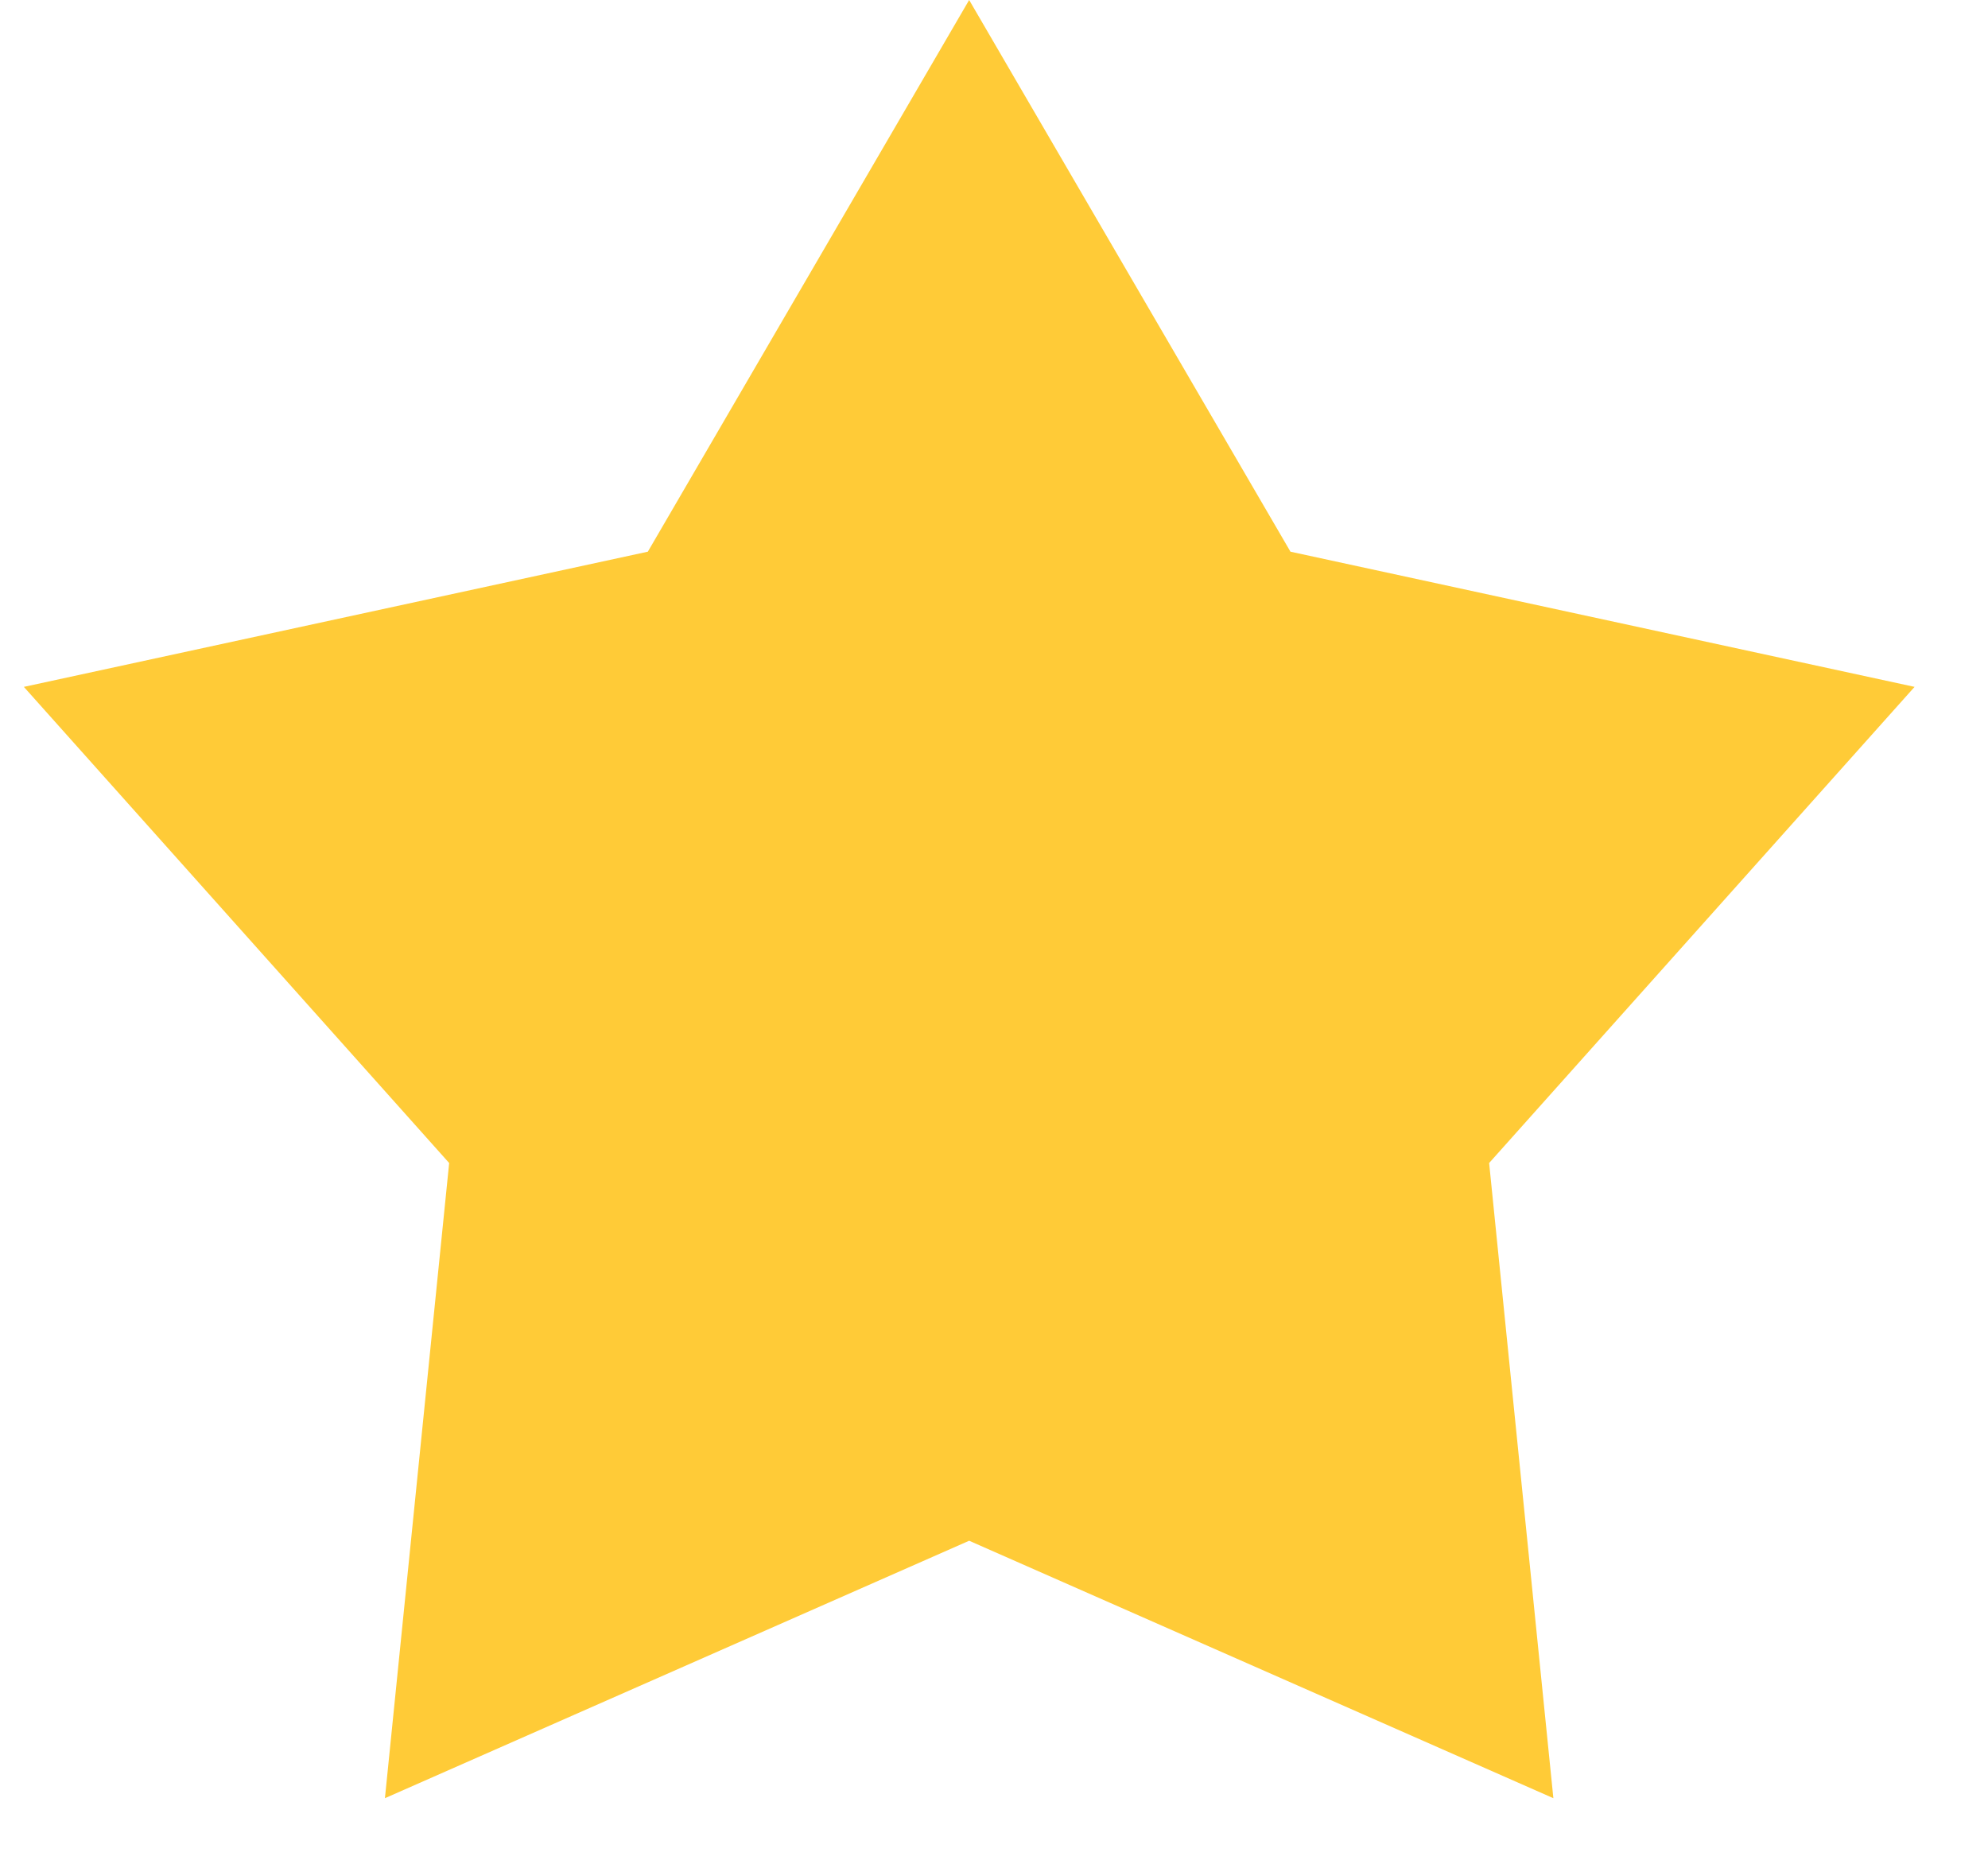
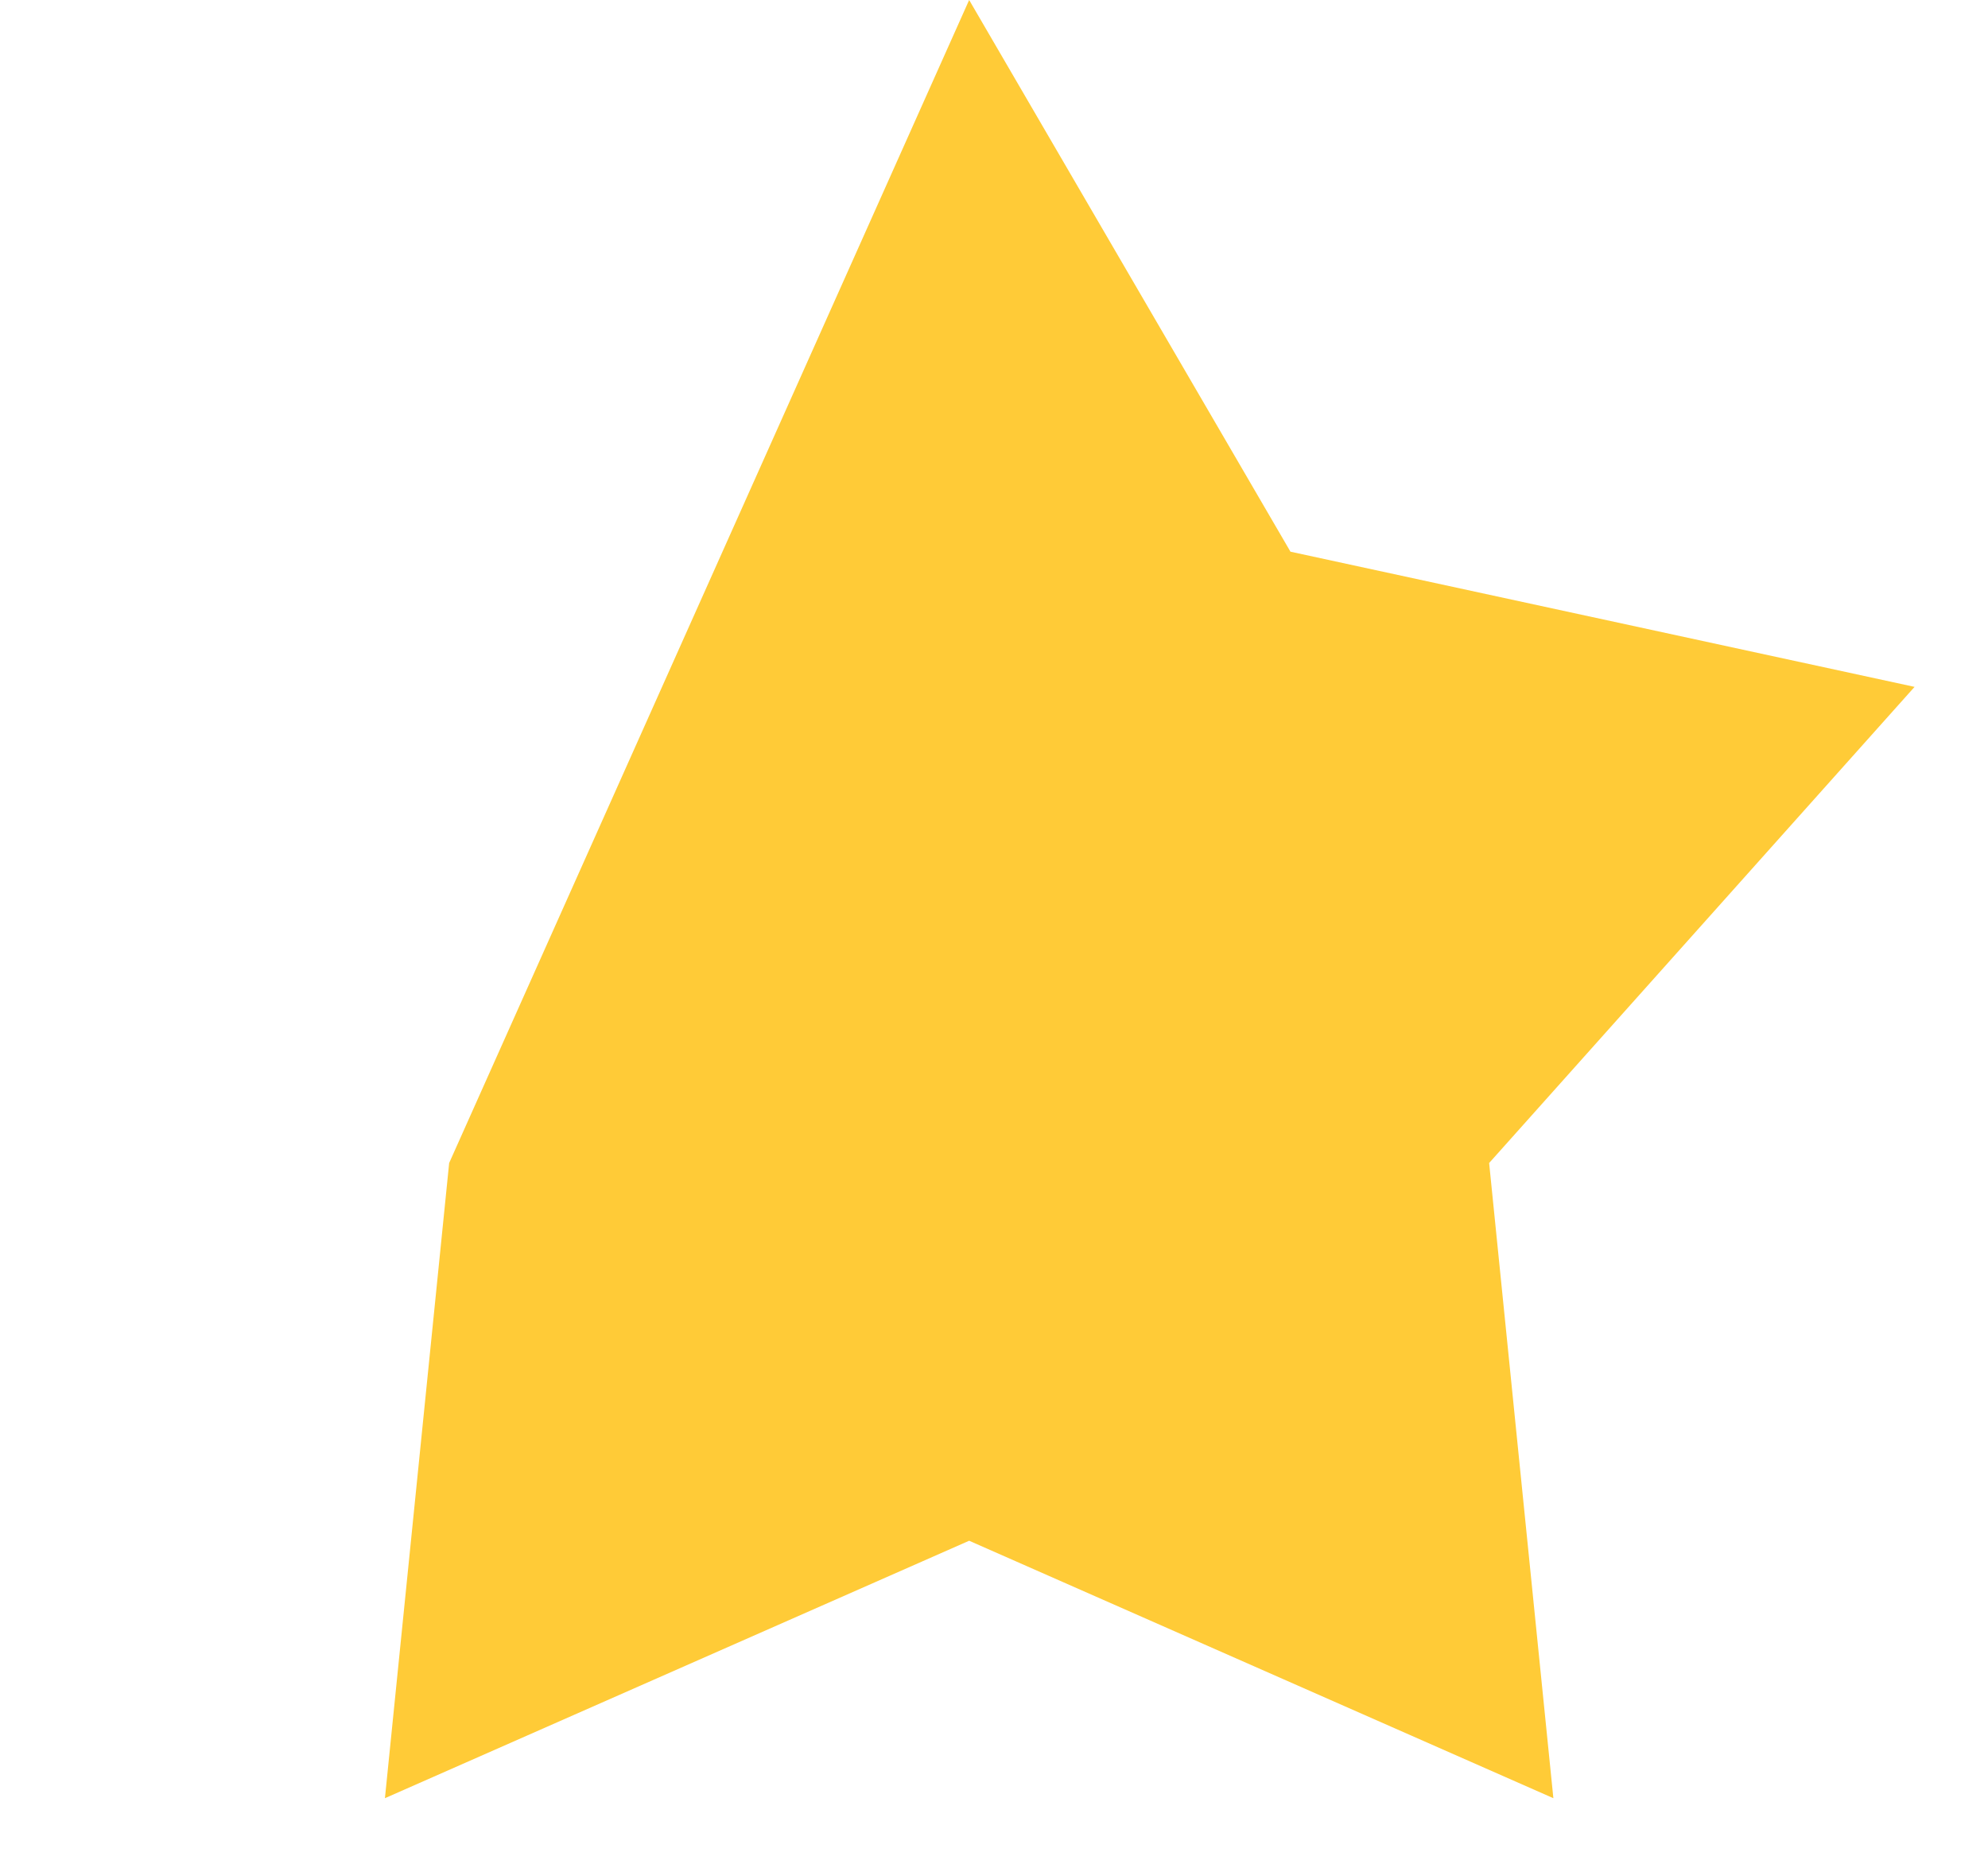
<svg xmlns="http://www.w3.org/2000/svg" width="16" height="15" fill="none">
-   <path d="M7.8 0l2.586 4.44 5.023 1.088-3.424 3.832.517 5.112L7.8 12.4l-4.702 2.072.517-5.112L.192 5.528 5.214 4.44 7.8 0z" fill="#FFCB37" />
+   <path d="M7.8 0l2.586 4.44 5.023 1.088-3.424 3.832.517 5.112L7.8 12.4l-4.702 2.072.517-5.112z" fill="#FFCB37" />
</svg>